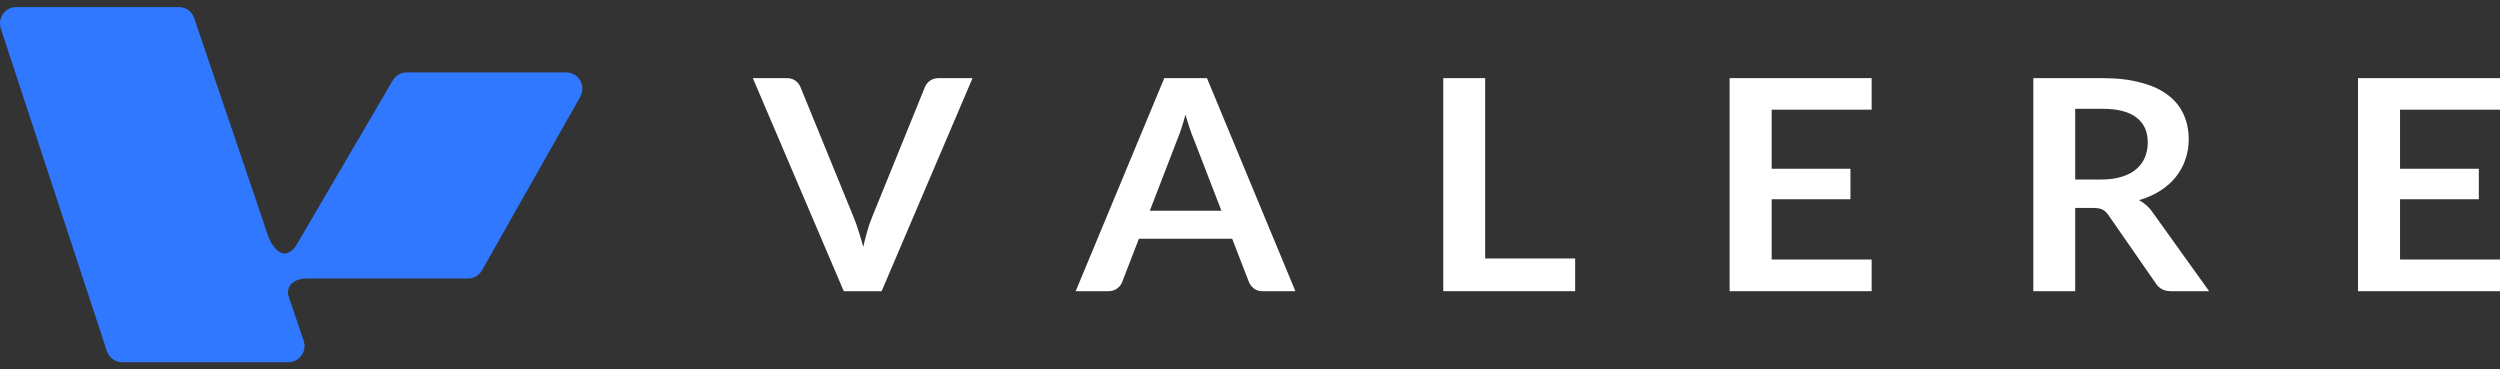
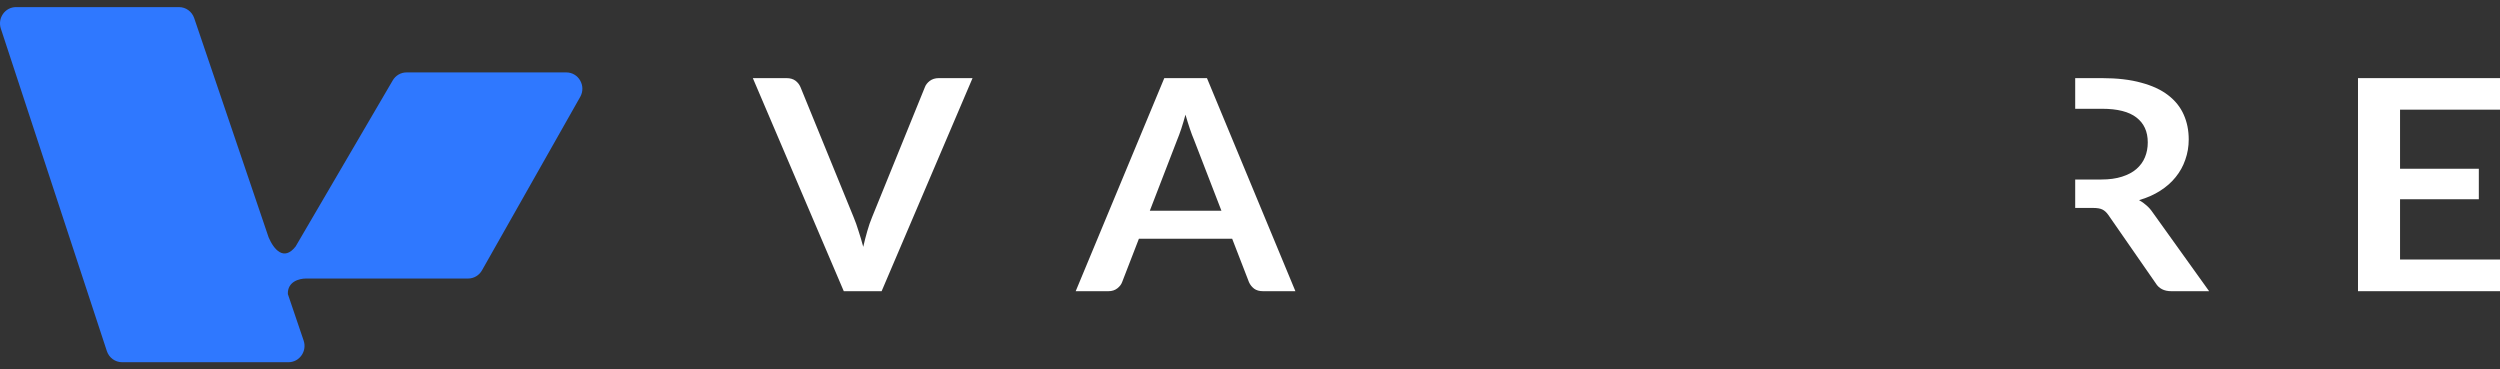
<svg xmlns="http://www.w3.org/2000/svg" width="176" height="26" viewBox="0 0 176 26" fill="none">
  <rect x="0" y="0" width="176" height="26" fill="#333333" stroke="none" />
  <path d="M12.602 0.5H1.132C0.359 0.5 -0.186 1.269 0.059 2.014L7.522 24.715C7.676 25.184 8.108 25.5 8.594 25.5H20.308C21.084 25.5 21.63 24.722 21.376 23.976L20.265 20.702C20.233 19.816 21.079 19.609 21.541 19.609H32.951C33.356 19.609 33.729 19.39 33.931 19.033L40.847 6.821C41.282 6.054 40.737 5.098 39.868 5.098H28.62C28.222 5.098 27.852 5.311 27.648 5.66L20.811 17.352C19.98 18.416 19.27 17.551 18.91 16.709L13.671 1.274C13.513 0.811 13.084 0.5 12.602 0.5Z" fill="#2F78FF" />
  <path d="M68.467 5.5L62.066 20.5H59.402L53 5.5H55.368C55.623 5.5 55.832 5.559 55.993 5.676C56.153 5.794 56.274 5.946 56.354 6.133L60.092 15.282C60.217 15.579 60.334 15.908 60.443 16.268C60.56 16.62 60.67 16.99 60.772 17.378C60.86 16.99 60.955 16.62 61.057 16.268C61.159 15.908 61.273 15.579 61.397 15.282L65.113 6.133C65.171 5.974 65.285 5.828 65.453 5.697C65.628 5.566 65.84 5.5 66.088 5.5H68.467Z" fill="white" />
  <path d="M85.989 14.836L84.06 9.846C83.965 9.625 83.866 9.362 83.764 9.058C83.662 8.754 83.559 8.425 83.457 8.073C83.362 8.425 83.263 8.757 83.161 9.068C83.059 9.373 82.96 9.639 82.865 9.867L80.947 14.836H85.989ZM91.196 20.5H88.916C88.66 20.5 88.452 20.441 88.291 20.324C88.13 20.199 88.01 20.047 87.929 19.867L86.745 16.807H80.179L78.995 19.867C78.937 20.026 78.824 20.172 78.656 20.303C78.487 20.434 78.279 20.5 78.031 20.5H75.729L81.966 5.5H84.97L91.196 20.5Z" fill="white" />
-   <path d="M110.891 18.197V20.5H101.606V5.5H104.555V18.197H110.891Z" fill="white" />
-   <path d="M124.725 7.72V11.88H130.272V14.027H124.725V18.27H131.763V20.5H121.766V5.5H131.763V7.72H124.725Z" fill="white" />
-   <path d="M147.936 12.637C148.491 12.637 148.974 12.571 149.383 12.44C149.799 12.308 150.139 12.129 150.402 11.9C150.673 11.665 150.874 11.389 151.005 11.07C151.137 10.752 151.203 10.403 151.203 10.023C151.203 9.262 150.936 8.678 150.402 8.27C149.876 7.862 149.069 7.658 147.98 7.658H146.094V12.637H147.936ZM155.522 20.5H152.858C152.354 20.5 151.988 20.313 151.762 19.94L148.429 15.137C148.305 14.957 148.166 14.829 148.013 14.753C147.866 14.677 147.647 14.639 147.355 14.639H146.094V20.5H143.146V5.5H147.98C149.054 5.5 149.975 5.607 150.742 5.822C151.517 6.029 152.149 6.323 152.639 6.703C153.135 7.084 153.501 7.54 153.735 8.073C153.969 8.598 154.086 9.179 154.086 9.815C154.086 10.32 154.005 10.797 153.844 11.247C153.691 11.696 153.464 12.104 153.165 12.471C152.872 12.838 152.507 13.159 152.069 13.436C151.637 13.712 151.144 13.93 150.589 14.089C150.779 14.193 150.954 14.317 151.115 14.463C151.276 14.601 151.422 14.767 151.553 14.961L155.522 20.5Z" fill="white" />
+   <path d="M147.936 12.637C148.491 12.637 148.974 12.571 149.383 12.44C149.799 12.308 150.139 12.129 150.402 11.9C150.673 11.665 150.874 11.389 151.005 11.07C151.137 10.752 151.203 10.403 151.203 10.023C151.203 9.262 150.936 8.678 150.402 8.27C149.876 7.862 149.069 7.658 147.98 7.658H146.094V12.637H147.936ZM155.522 20.5H152.858C152.354 20.5 151.988 20.313 151.762 19.94L148.429 15.137C148.305 14.957 148.166 14.829 148.013 14.753C147.866 14.677 147.647 14.639 147.355 14.639H146.094V20.5V5.5H147.98C149.054 5.5 149.975 5.607 150.742 5.822C151.517 6.029 152.149 6.323 152.639 6.703C153.135 7.084 153.501 7.54 153.735 8.073C153.969 8.598 154.086 9.179 154.086 9.815C154.086 10.32 154.005 10.797 153.844 11.247C153.691 11.696 153.464 12.104 153.165 12.471C152.872 12.838 152.507 13.159 152.069 13.436C151.637 13.712 151.144 13.93 150.589 14.089C150.779 14.193 150.954 14.317 151.115 14.463C151.276 14.601 151.422 14.767 151.553 14.961L155.522 20.5Z" fill="white" />
  <path d="M168.963 7.72V11.88H174.509V14.027H168.963V18.27H176V20.5H166.003V5.5H176V7.72H168.963Z" fill="white" />
</svg>